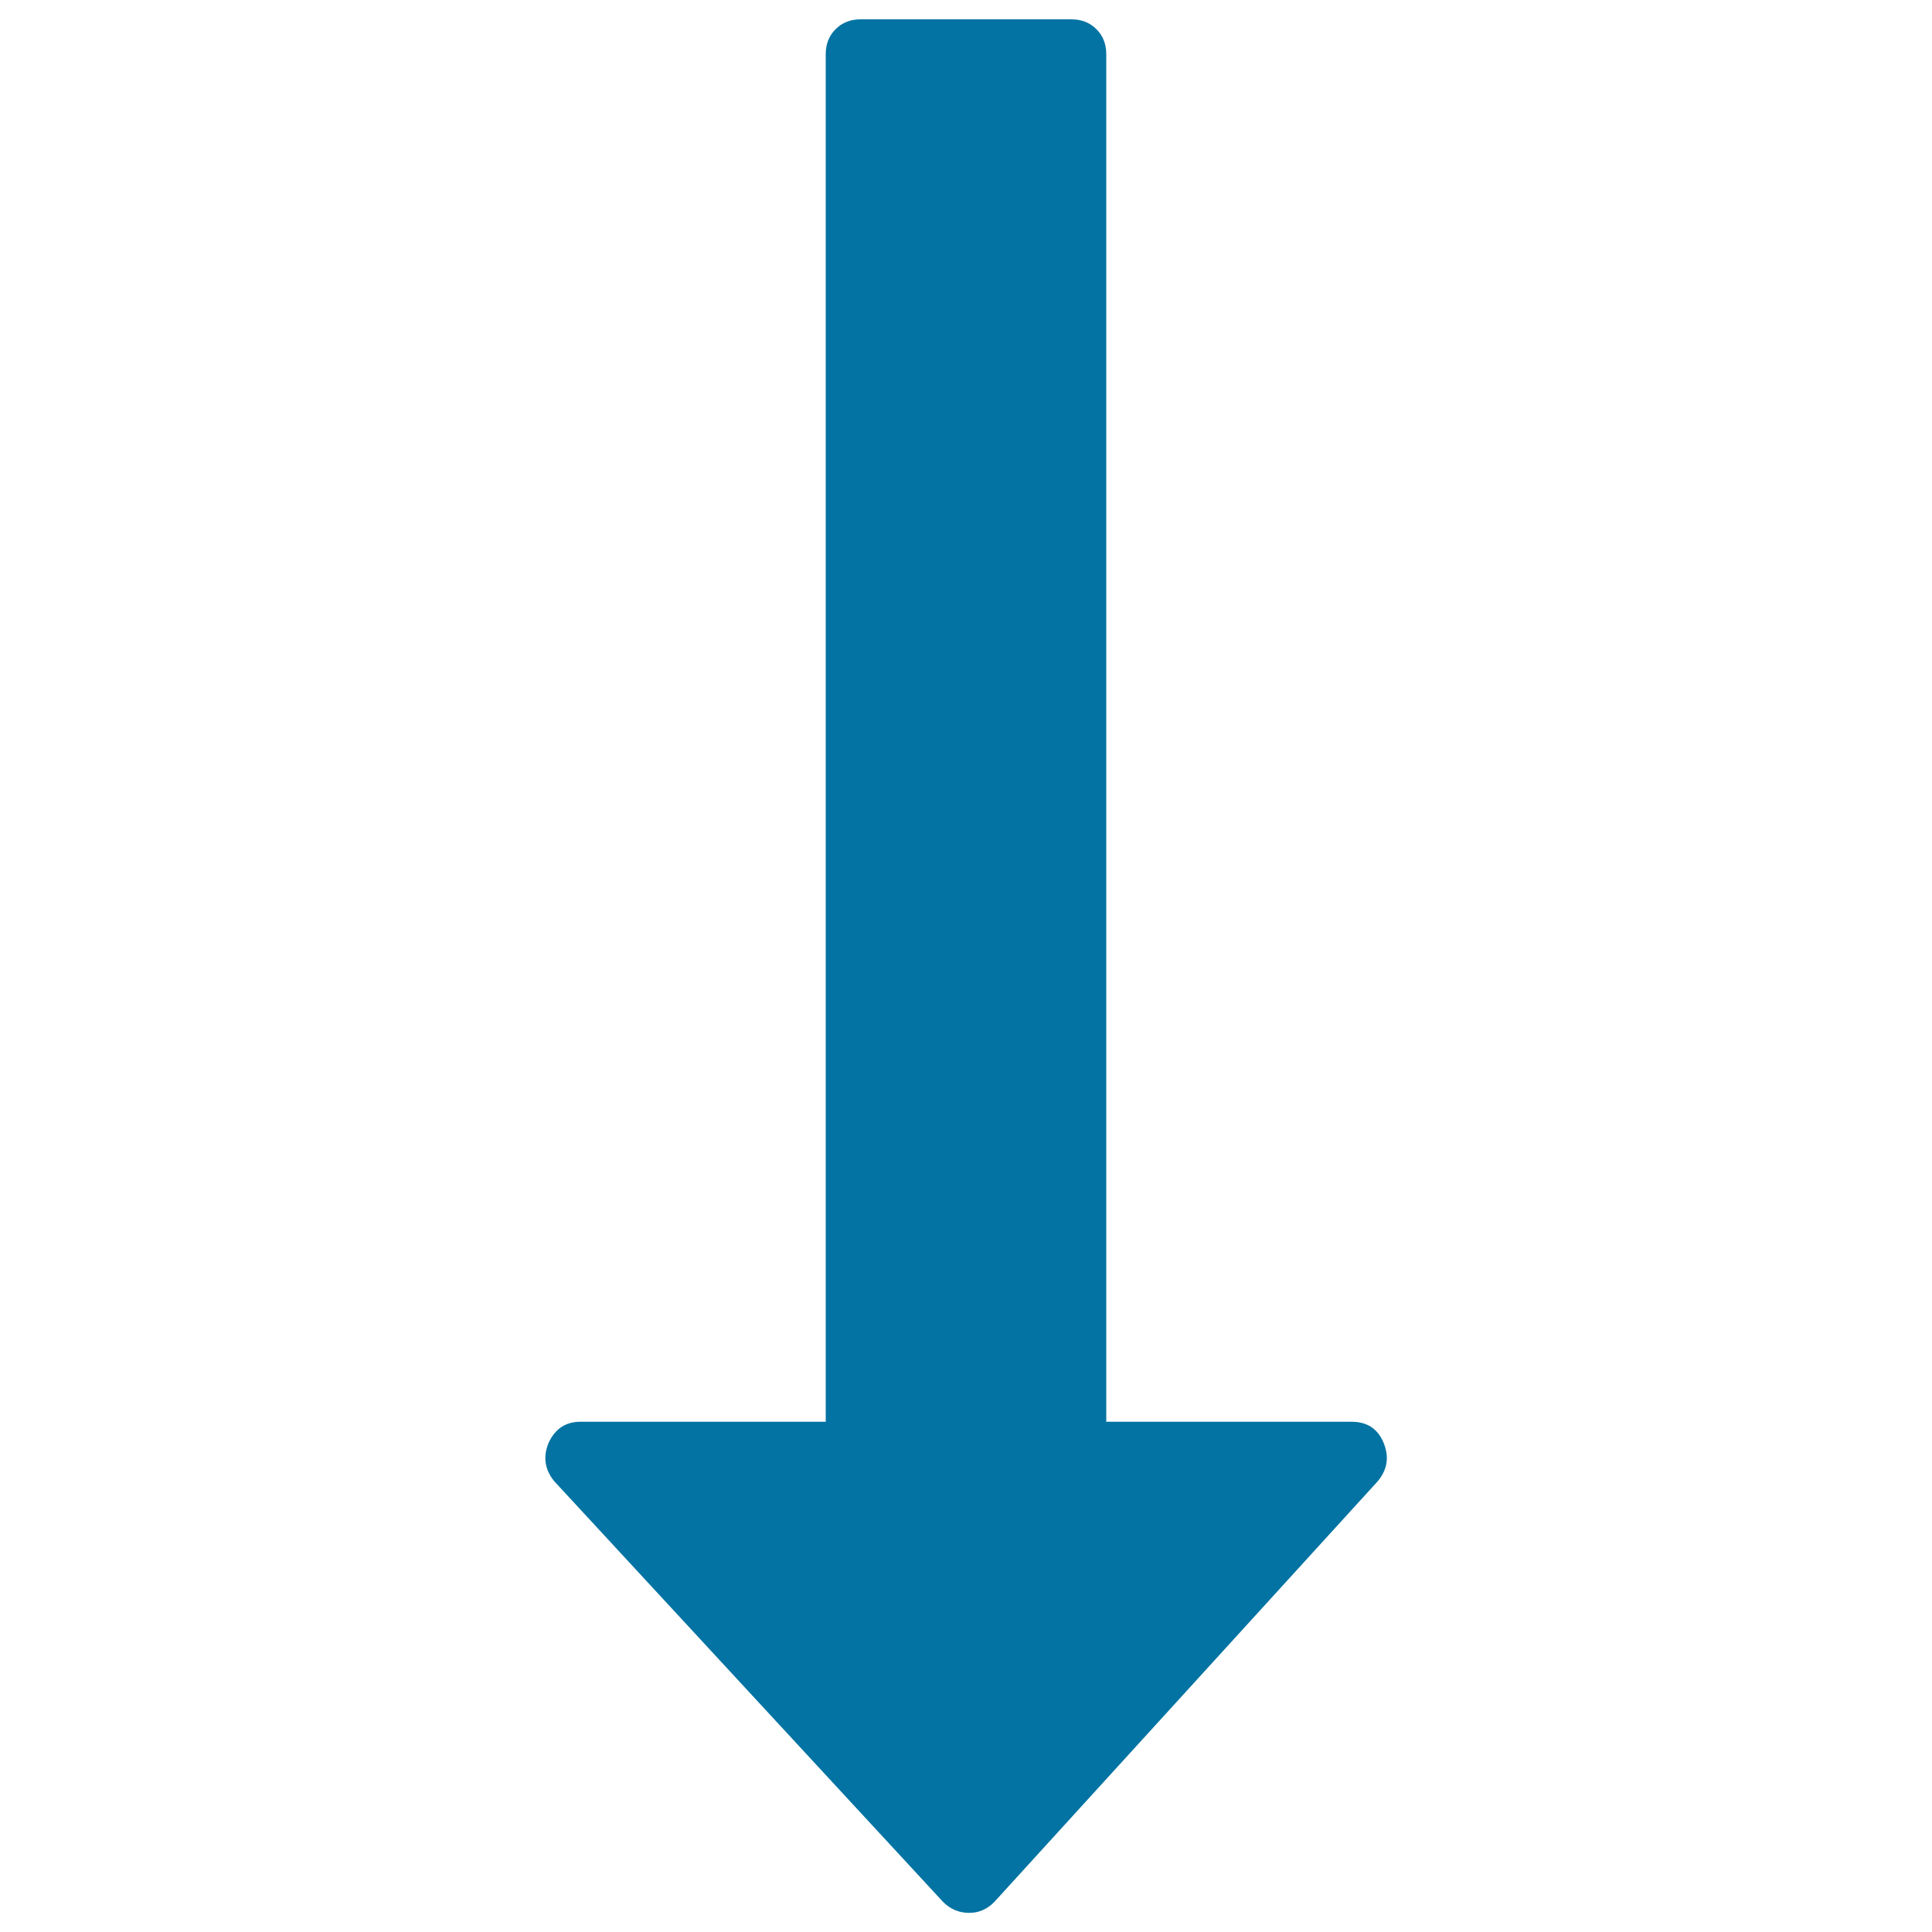
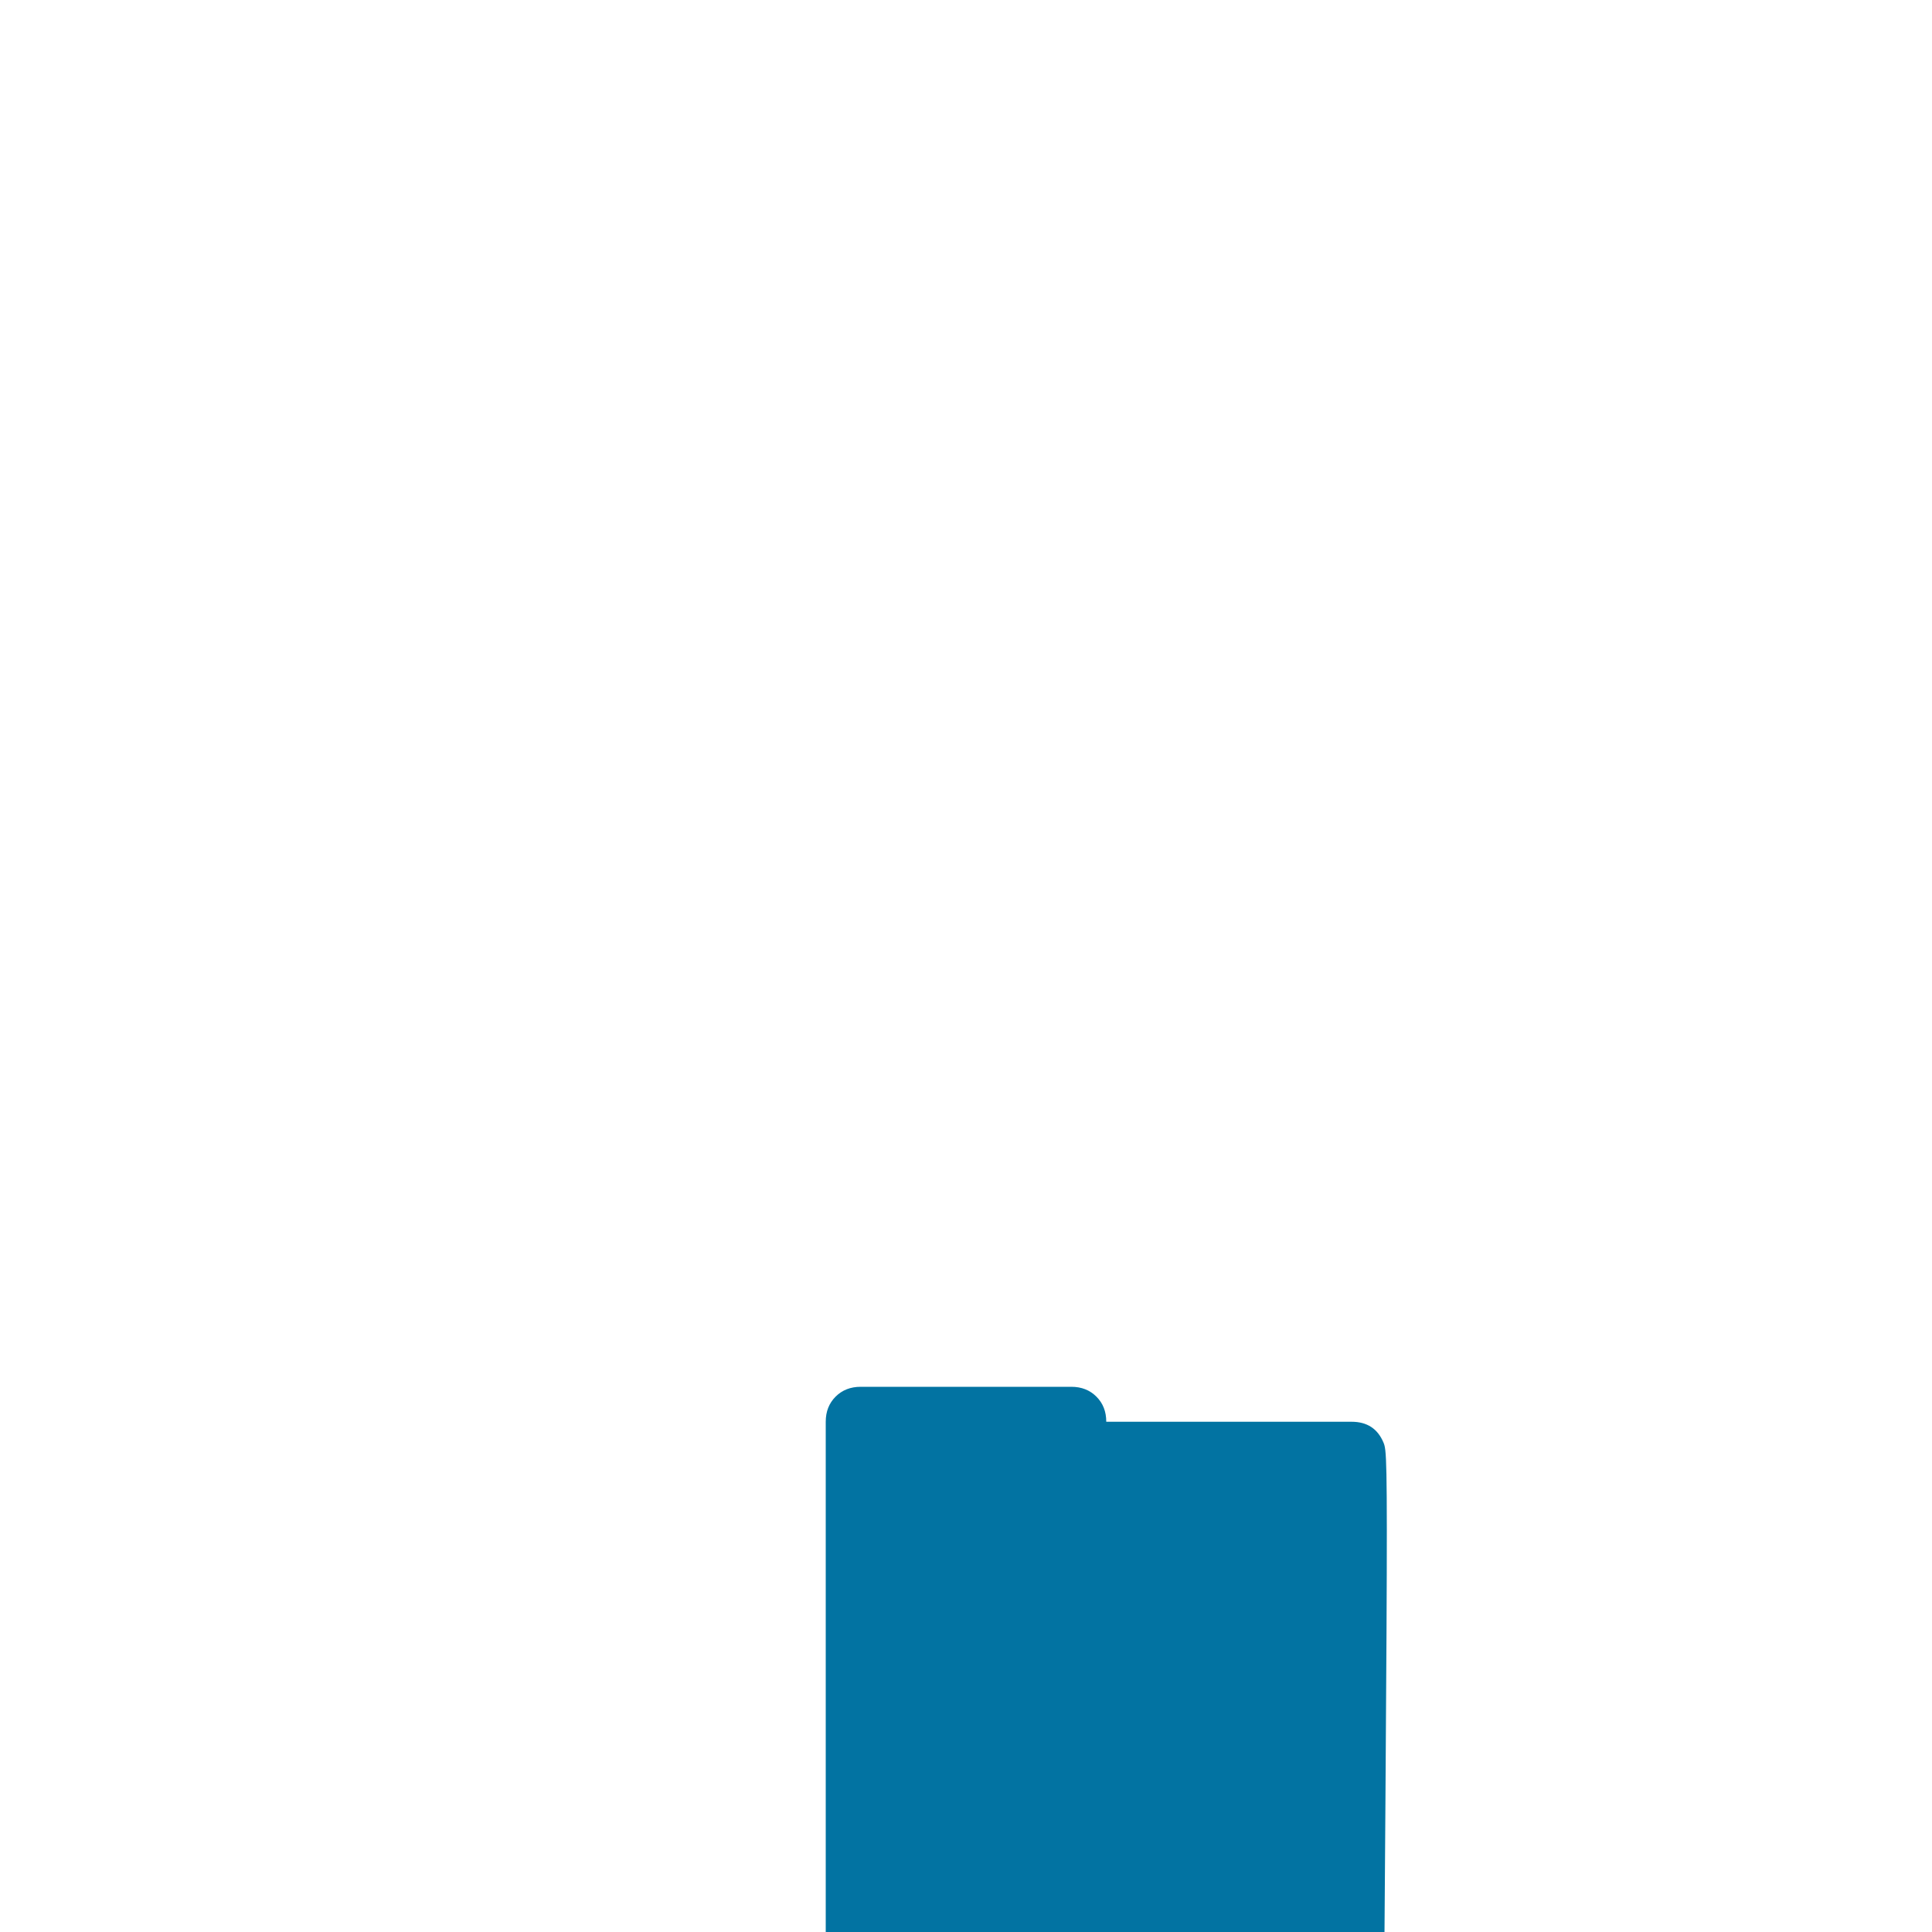
<svg xmlns="http://www.w3.org/2000/svg" viewBox="0 0 1000 1000" style="fill:#0273a2">
  <title>Down Arrow SVG icon</title>
  <g>
-     <path d="M716.1,746.7c-3-7.2-8.5-10.8-16.5-10.8h-127V28.1c0-5.3-1.7-9.6-5.1-13c-3.4-3.4-7.7-5.1-13-5.1H445.5c-5.3,0-9.6,1.7-13,5.1c-3.4,3.4-5.1,7.7-5.1,13v707.8h-127c-7.6,0-13,3.6-16.4,10.8c-3,7.2-2.1,13.8,2.8,19.9l201.3,217.8c3.8,3.8,8.3,5.7,13.6,5.7c4.9,0,9.3-1.9,13-5.7l198.5-217.8C718.2,760.5,719.1,753.9,716.1,746.7z" />
+     <path d="M716.1,746.7c-3-7.2-8.5-10.8-16.5-10.8h-127c0-5.3-1.7-9.6-5.1-13c-3.4-3.4-7.7-5.1-13-5.1H445.5c-5.3,0-9.6,1.7-13,5.1c-3.4,3.4-5.1,7.7-5.1,13v707.8h-127c-7.6,0-13,3.6-16.4,10.8c-3,7.2-2.1,13.8,2.8,19.9l201.3,217.8c3.8,3.8,8.3,5.7,13.6,5.7c4.9,0,9.3-1.9,13-5.7l198.5-217.8C718.2,760.5,719.1,753.9,716.1,746.7z" />
  </g>
</svg>